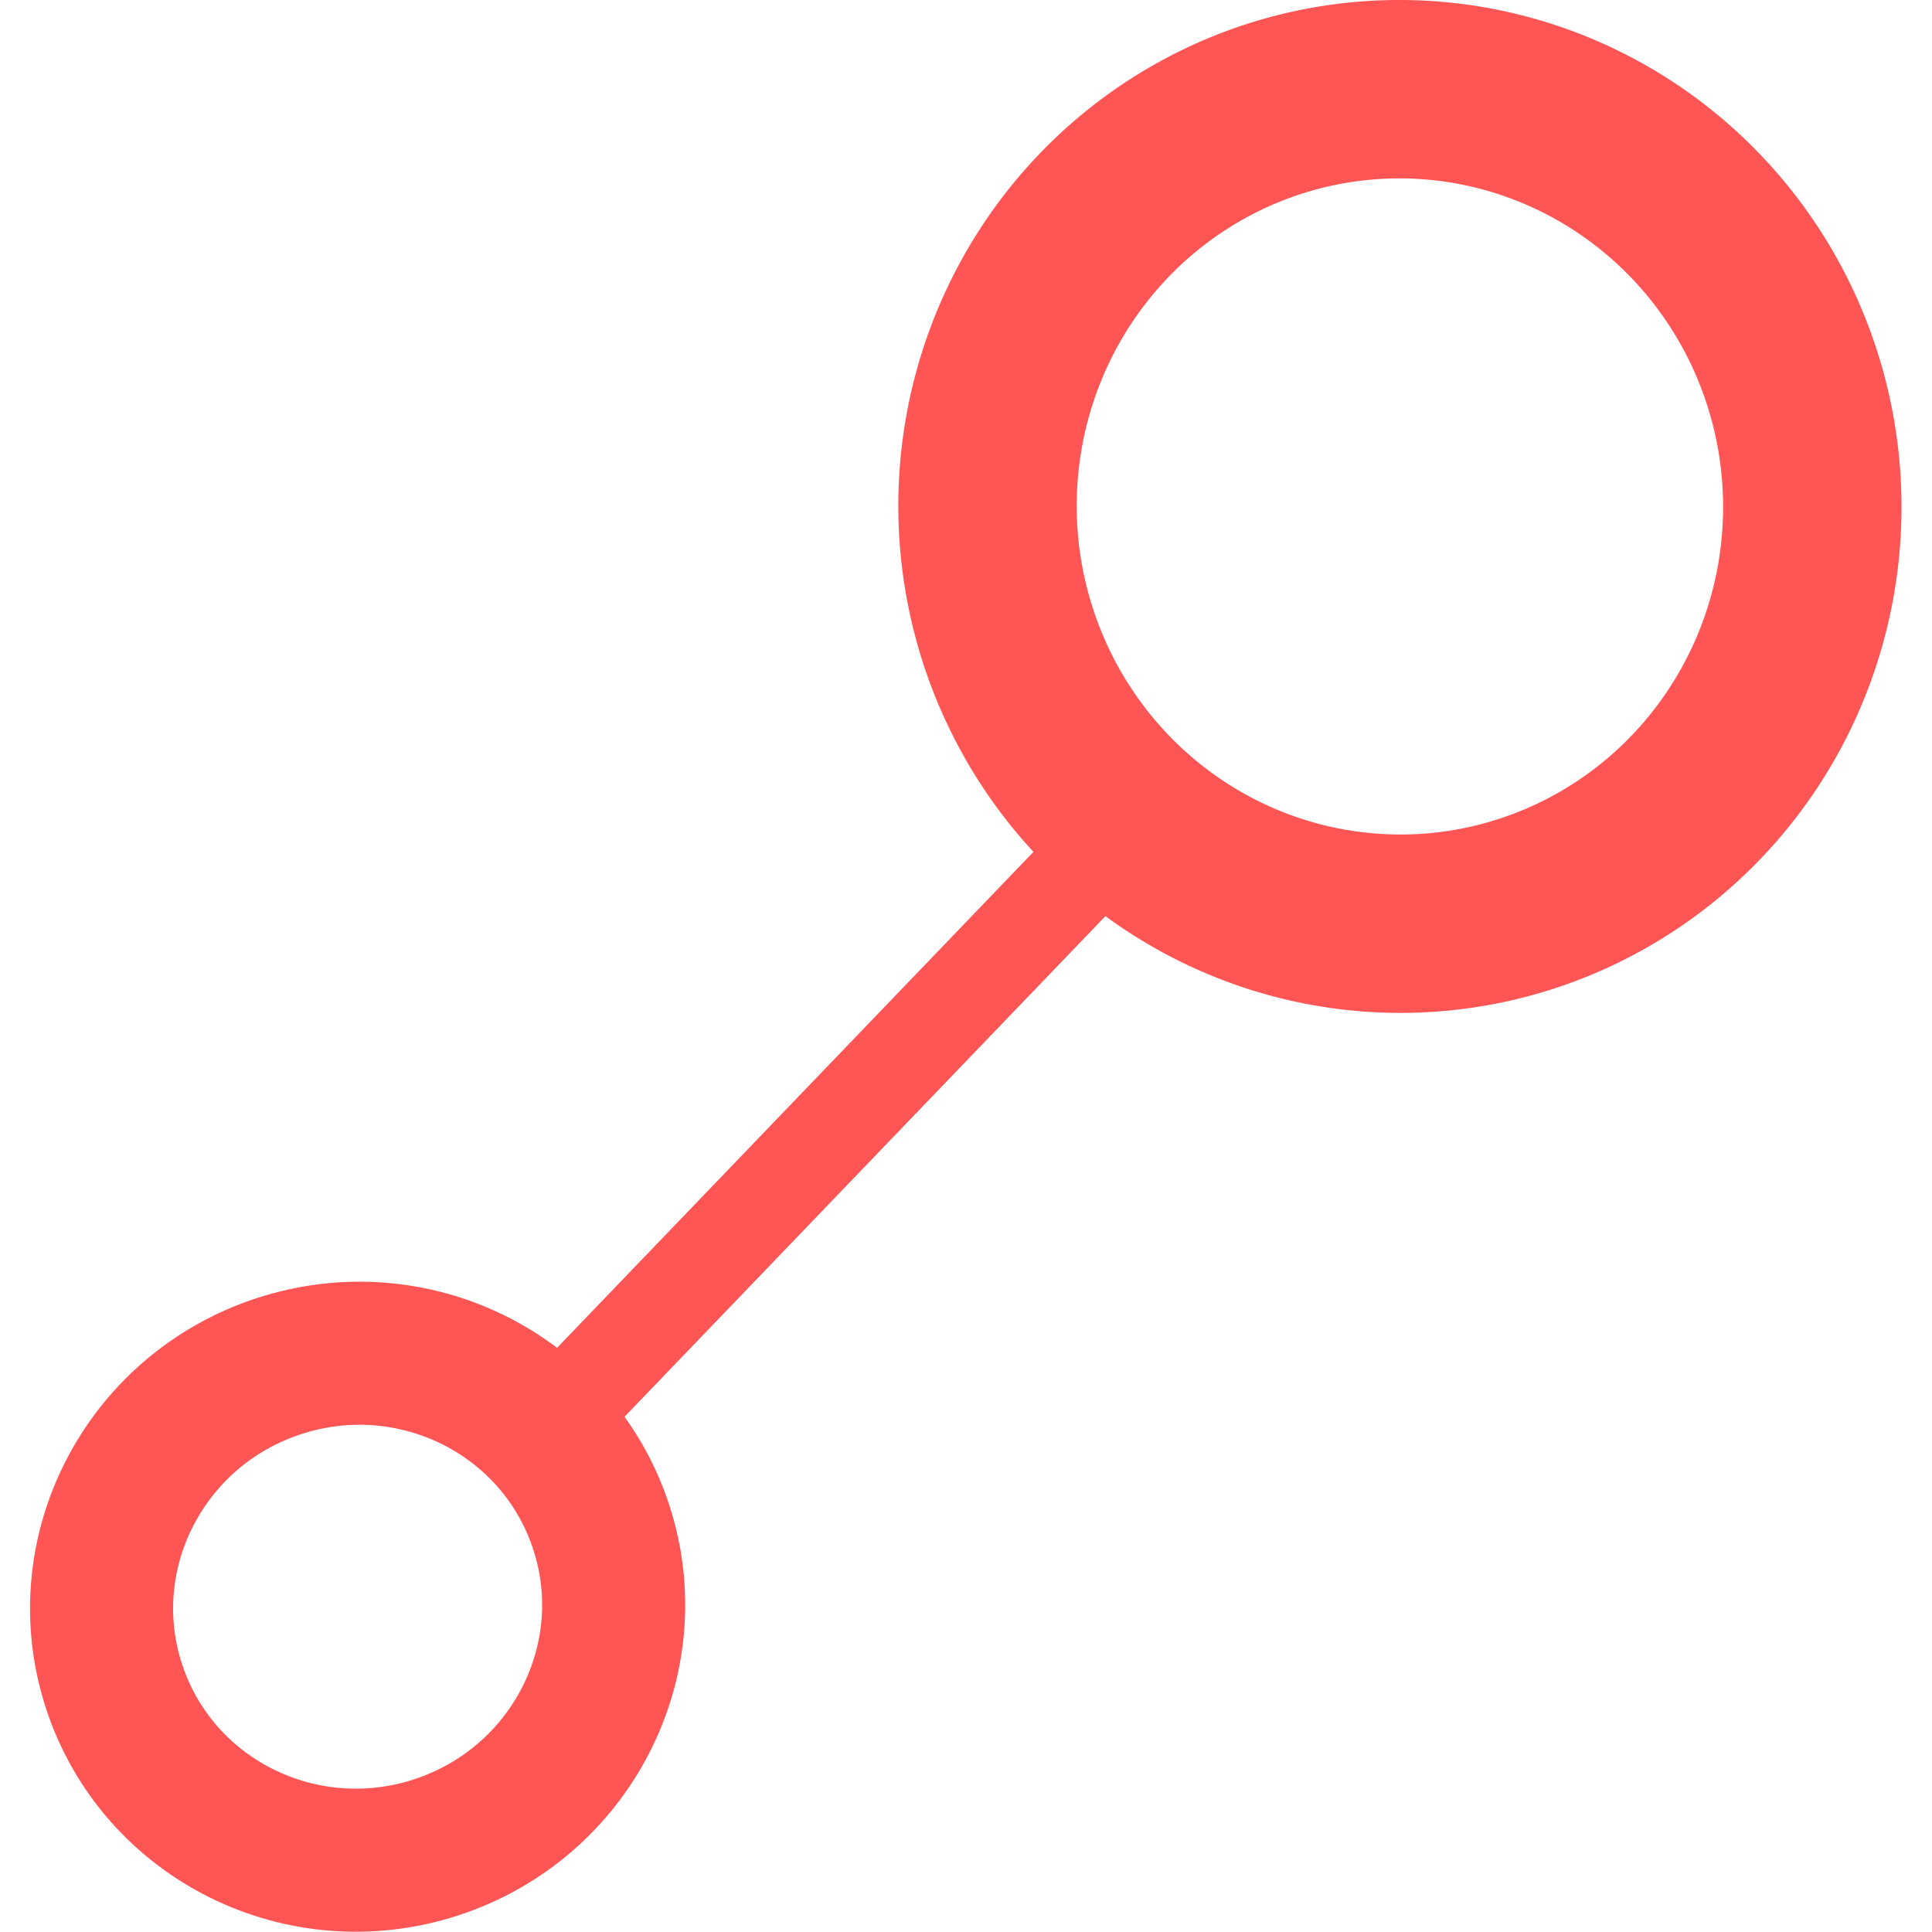
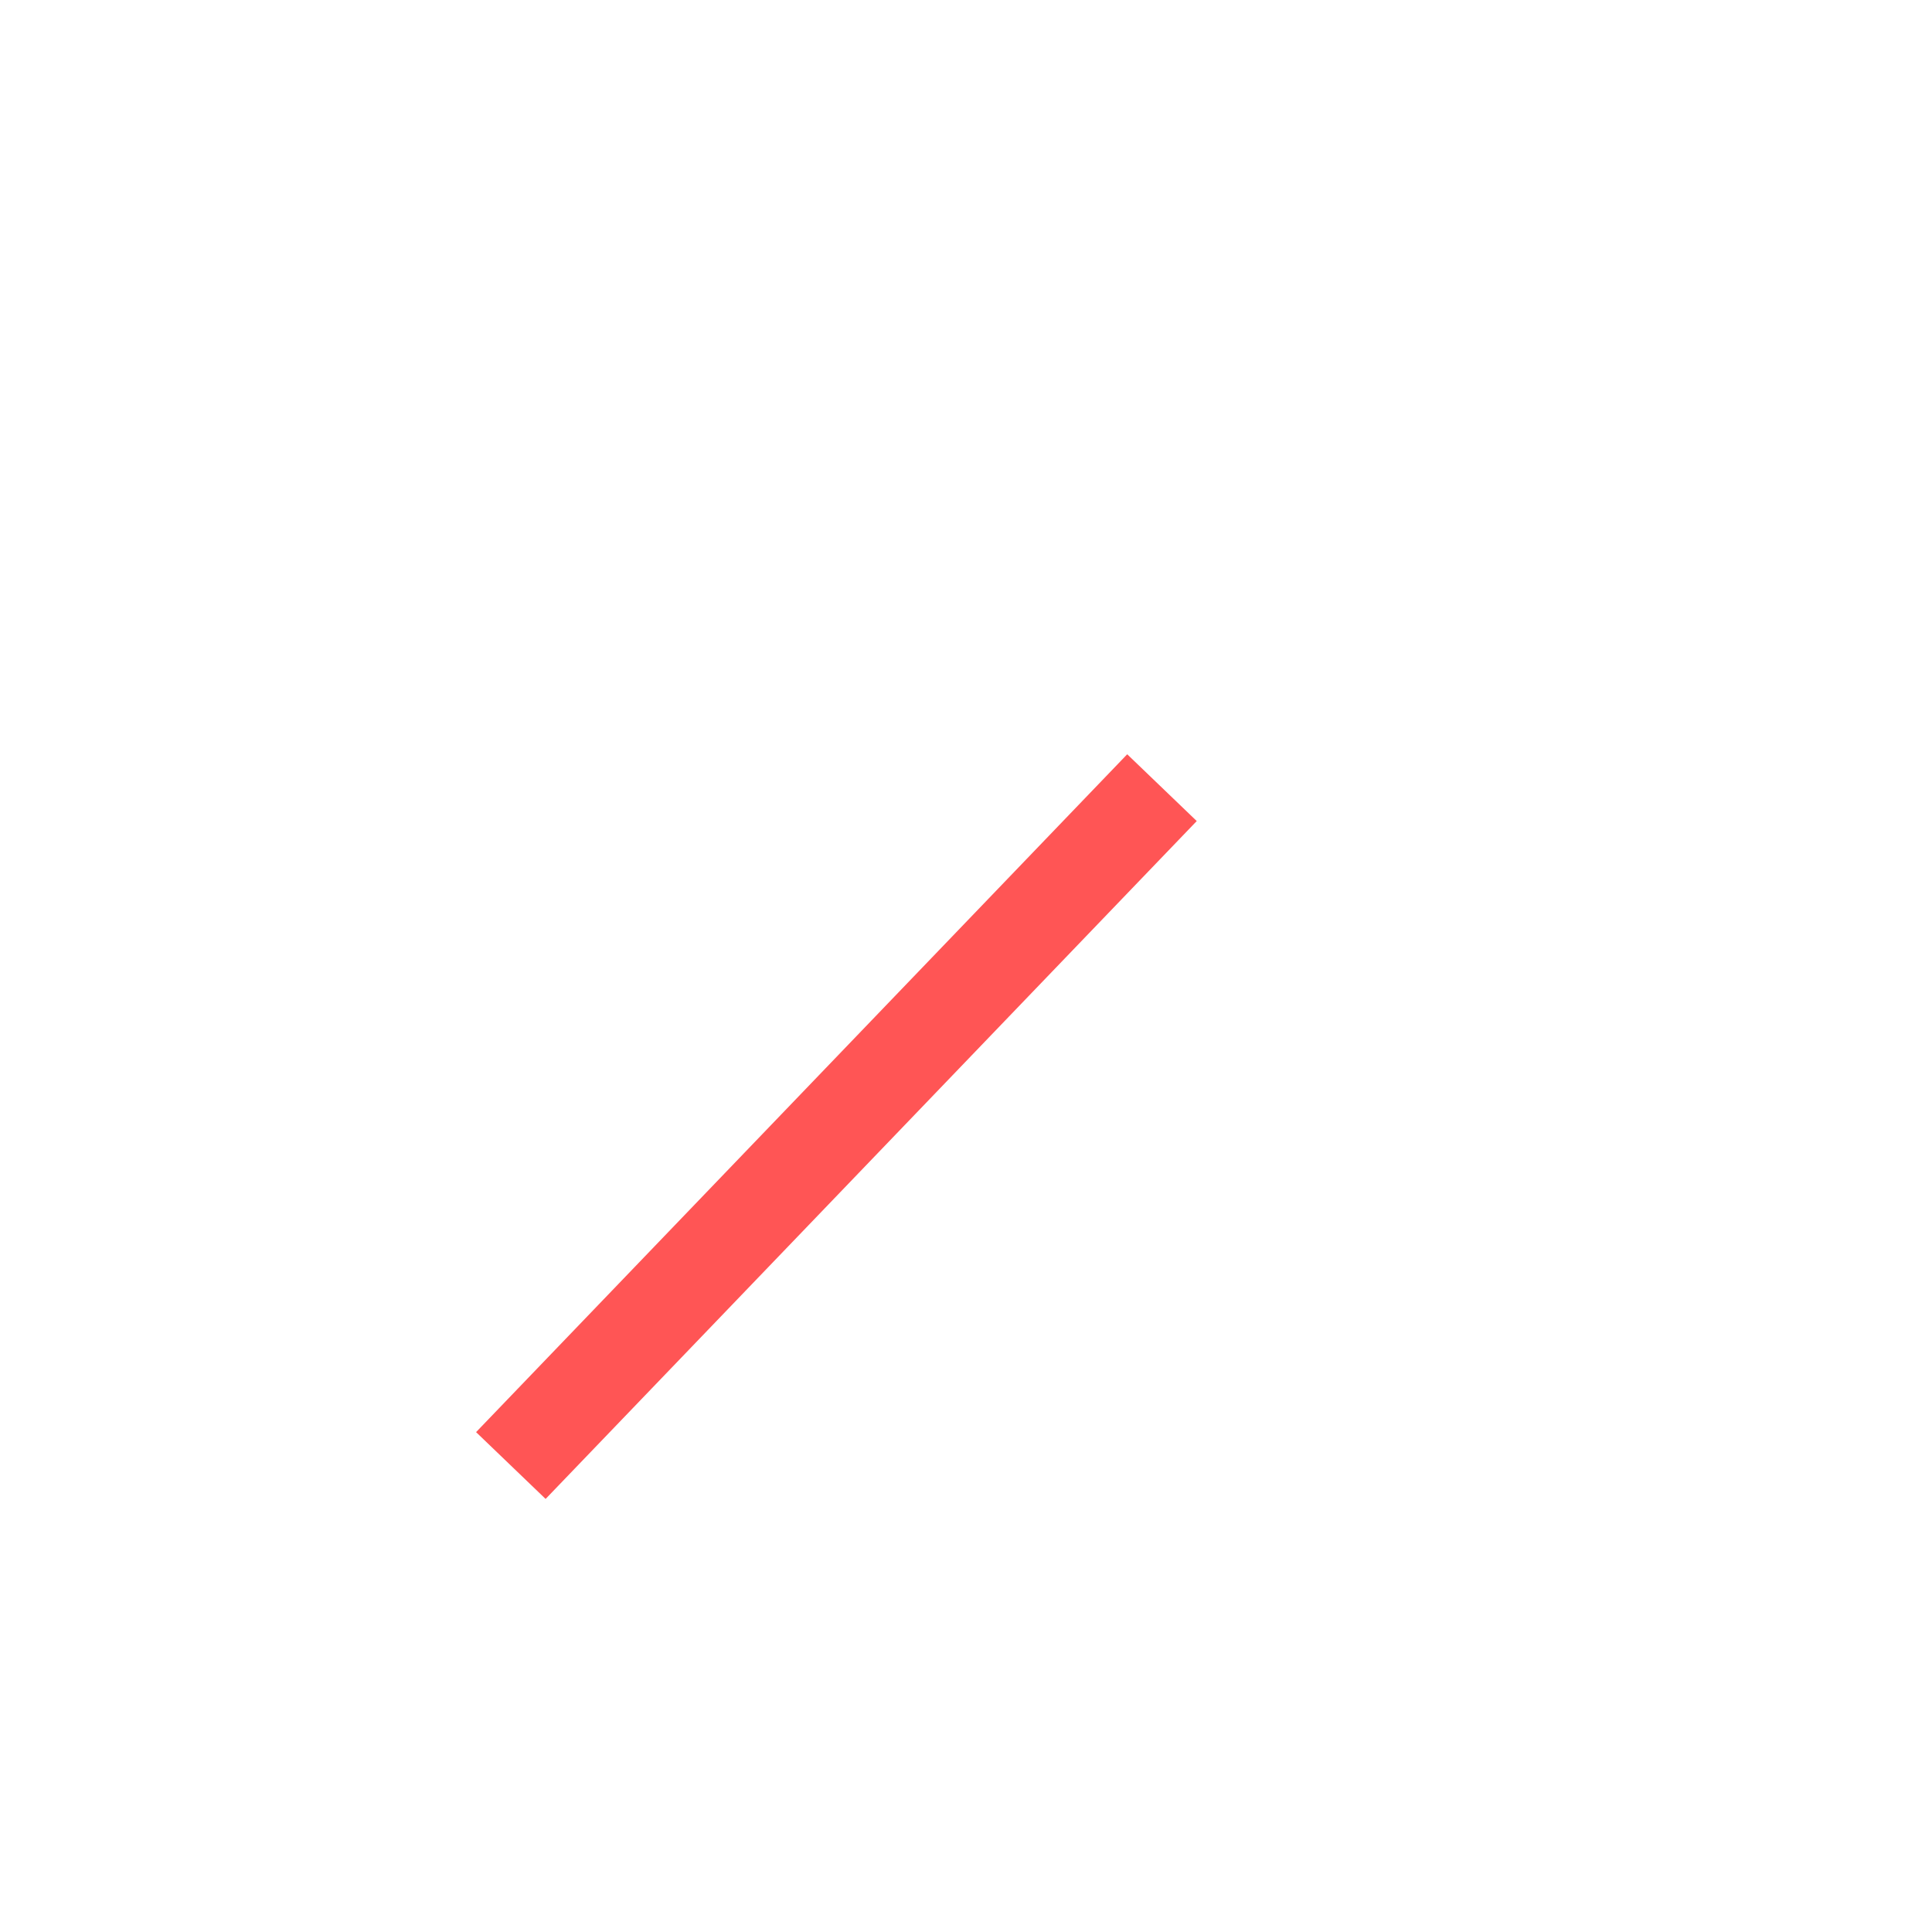
<svg xmlns="http://www.w3.org/2000/svg" fill="none" version="1.1" viewBox="0 0 128 128">
  <style>path { fill: #000; }
        @media (prefers-color-scheme: dark) {
            path { fill: #FFF; }
        }</style>
  <g transform="matrix(1.04 0 0 1.04 -2.829 -2.879)">
-     <path d="m118.13 33.561a26.582 26.27 86.791 0 0-27.719-25.07 26.582 26.27 86.791 0 0-24.74 28.011 26.582 26.27 86.791 0 0 27.717 25.07 26.582 26.27 86.791 0 0 24.742-28.011z" style="fill:none;stroke-linecap:round;stroke-linejoin:round;stroke-width:11.365;stroke:#ff5555" />
-     <path d="m30.544 120.44c8.564-2.816 13.251-11.958 10.467-20.417-2.784-8.46-11.986-13.034-20.55-10.217-8.564 2.816-13.251 11.957-10.468 20.416 2.784 8.46 11.986 13.035 20.55 10.219z" style="fill:none;stroke-linecap:round;stroke-linejoin:round;stroke-width:9.115;stroke:#ff5555" />
    <path d="m76.743 52.946-41.48 43.183" style="fill:none;stroke-width:6.142px;stroke:#ff5555" />
  </g>
</svg>